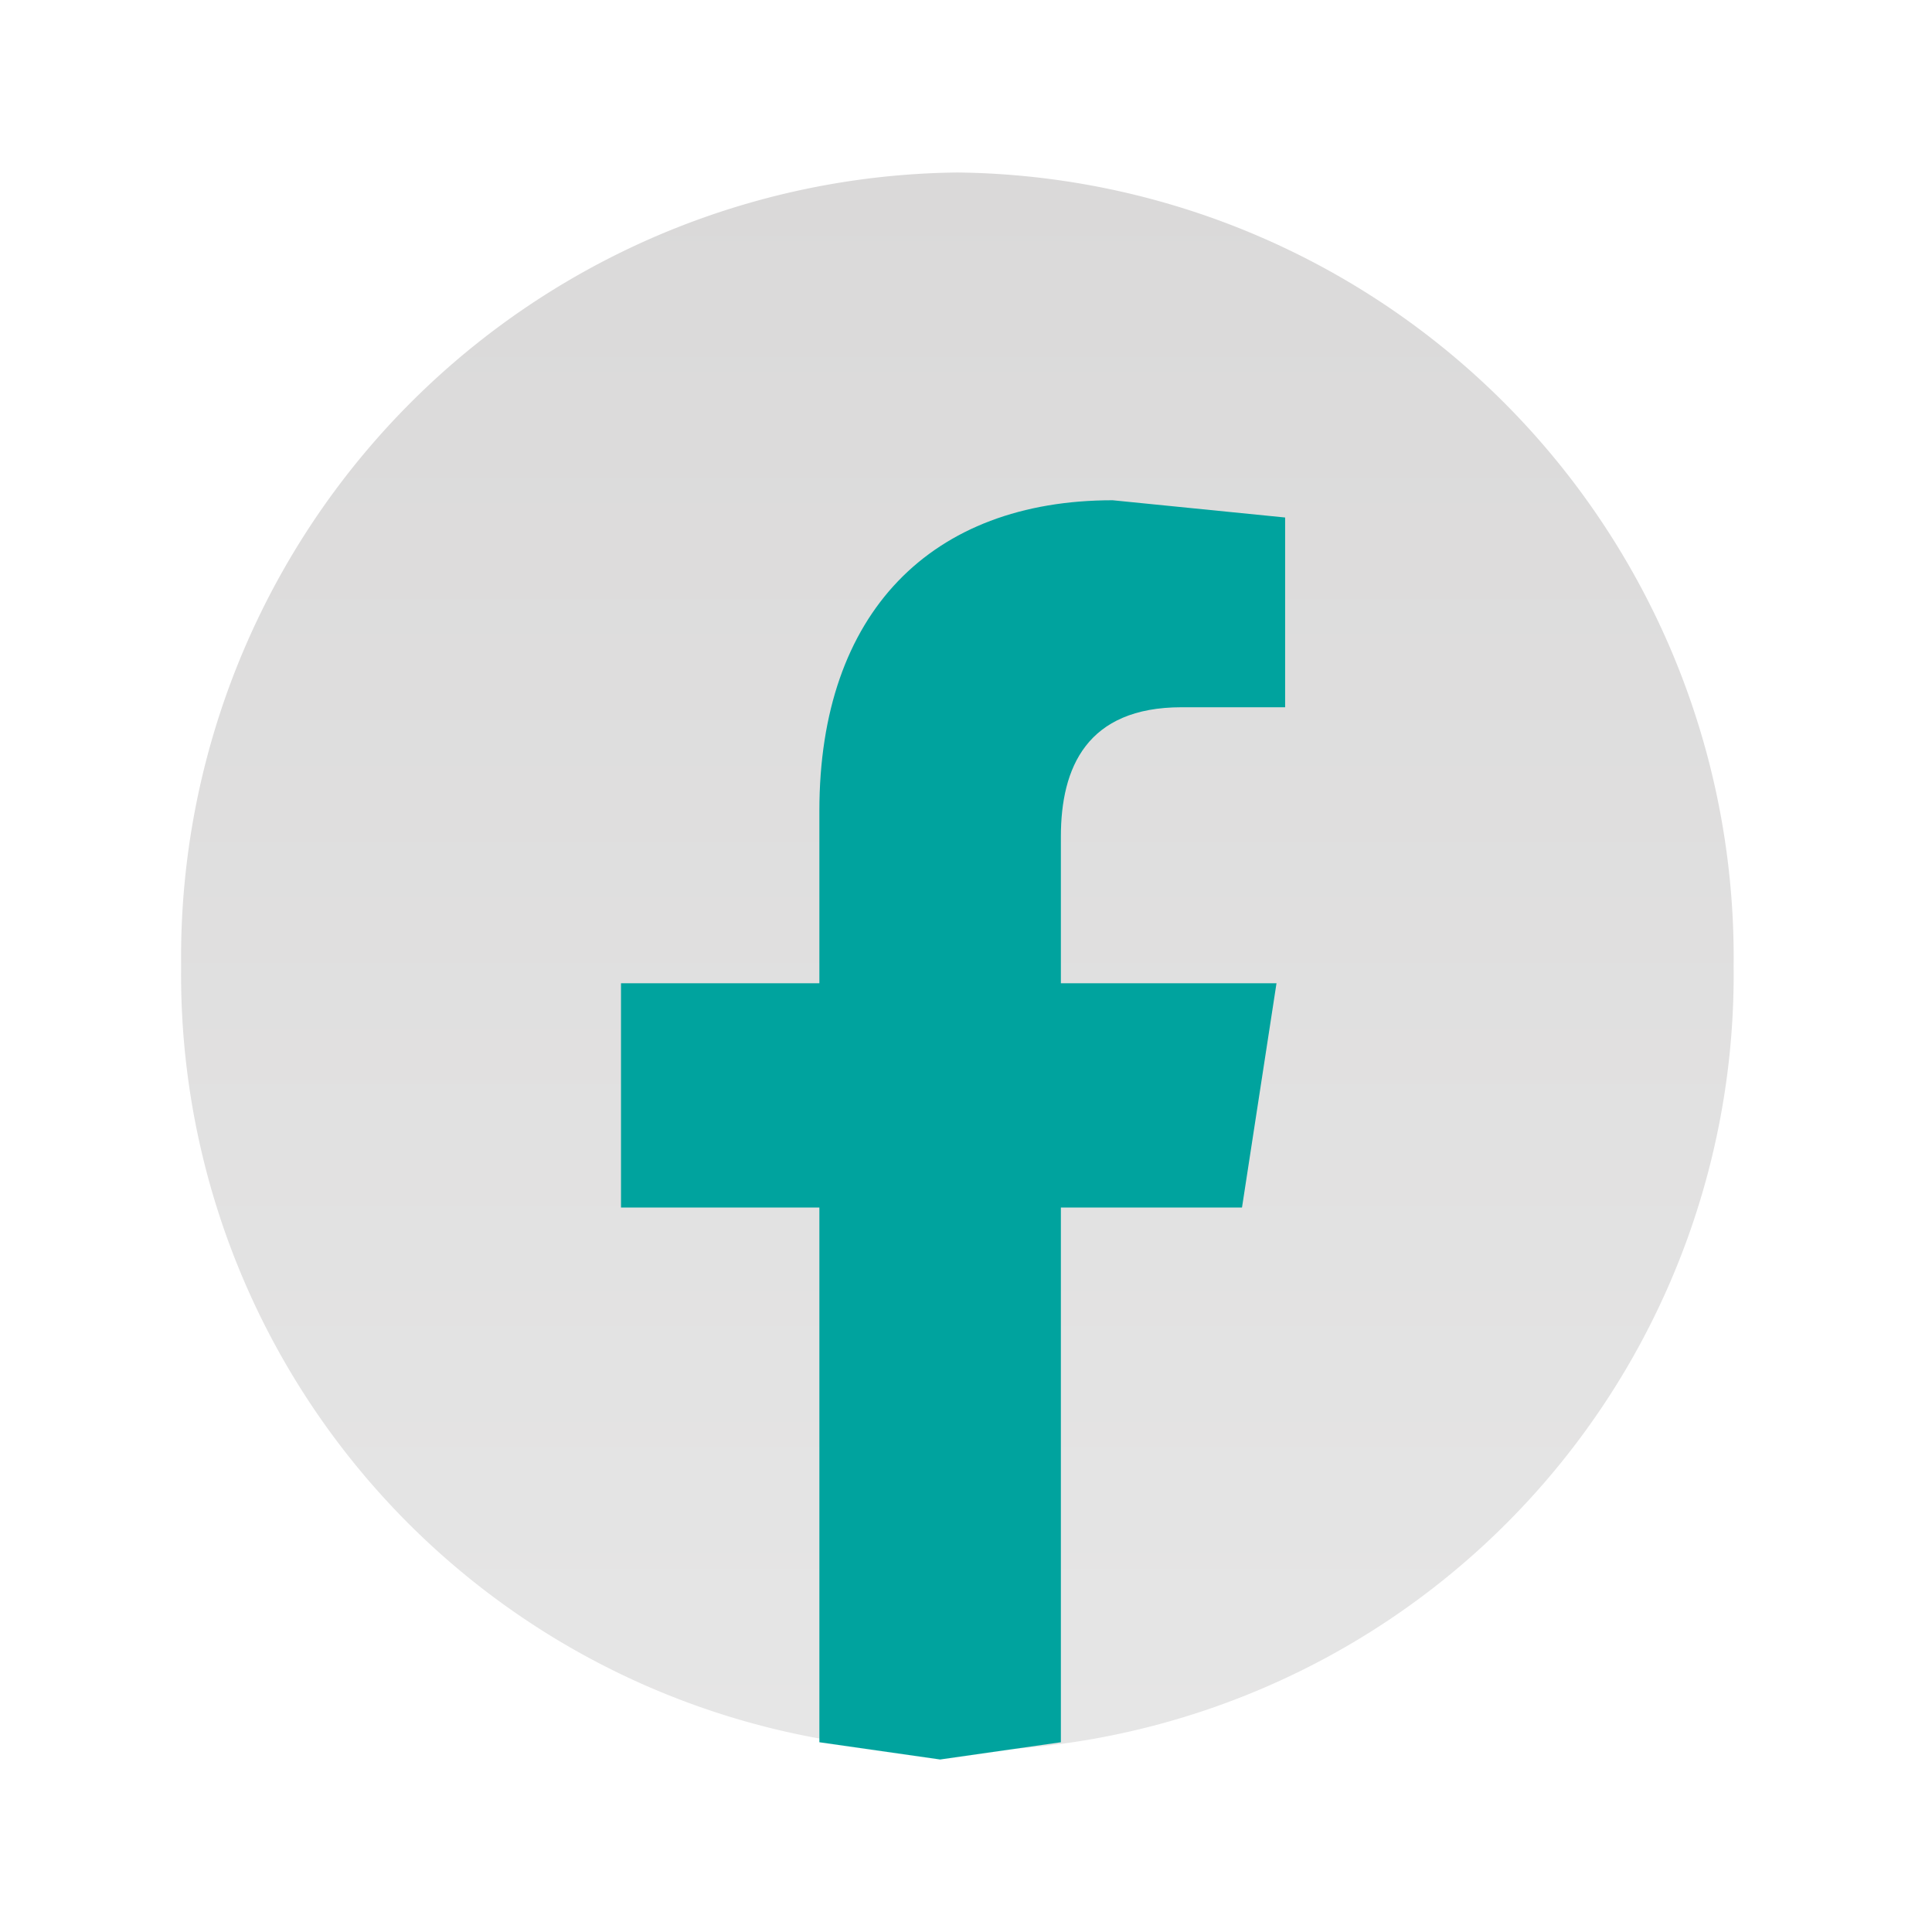
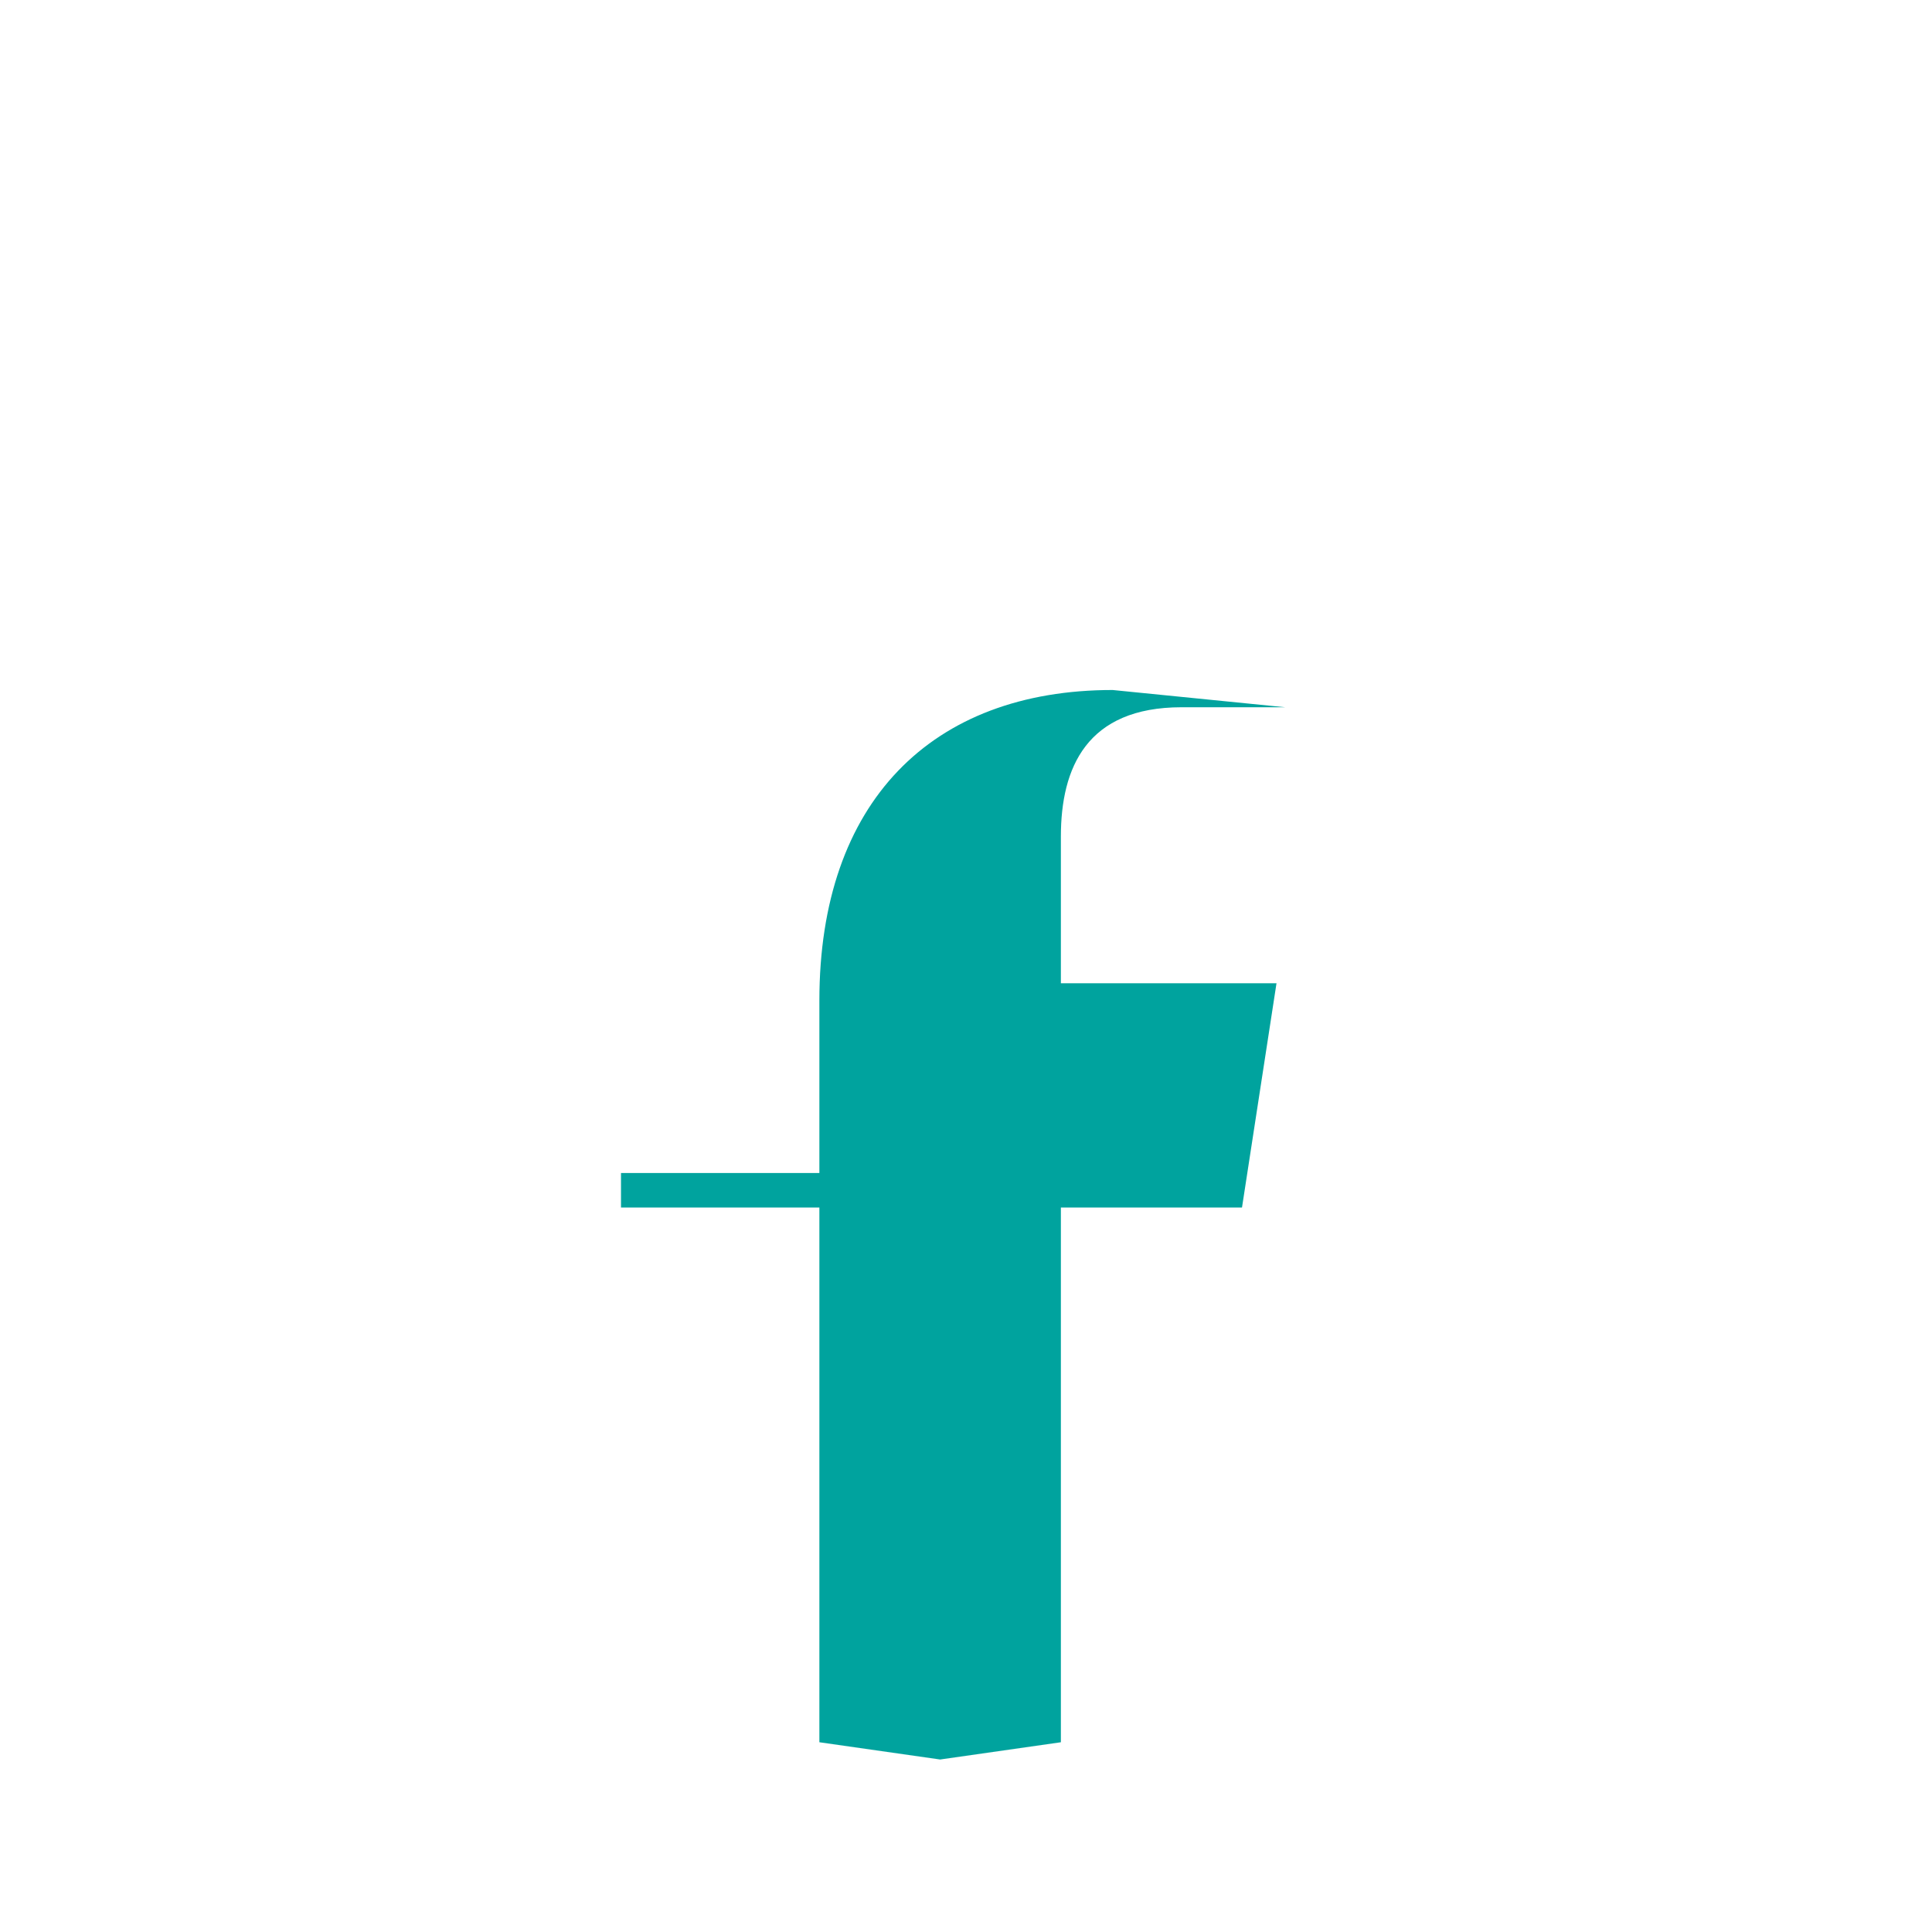
<svg xmlns="http://www.w3.org/2000/svg" id="Layer_1" data-name="Layer 1" viewBox="0 0 22.4 22.4">
  <defs>
    <style>.cls-1{fill:url(#linear-gradient);}.cls-2{fill:#00a39e;fill-rule:evenodd;}</style>
    <linearGradient id="linear-gradient" x1="-188.17" y1="-1091.75" x2="-188.17" y2="-1073.49" gradientTransform="matrix(1, 0, 0, -1, 199.28, -1071.46)" gradientUnits="userSpaceOnUse">
      <stop offset="0" stop-color="#e6e6e6" />
      <stop offset="1" stop-color="#dad9d9" />
    </linearGradient>
  </defs>
-   <path class="cls-1" d="M11.1,20.3a9,9,0,0,0,9-9.1,9.1,9.1,0,0,0-9-9.2,9.1,9.1,0,0,0-9,9.2A9,9,0,0,0,11.1,20.3Z" />
-   <path class="cls-2" d="M12.3,14h2.1l.4-2.6H12.3V9.7c0-.8.3-1.5,1.4-1.5h1.2V6l-2-.2c-2.1,0-3.4,1.3-3.4,3.6v2H7.2V14H9.5v6.2l1.4.2,1.4-.2Z" />
+   <path class="cls-2" d="M12.3,14h2.1l.4-2.6H12.3V9.7c0-.8.3-1.5,1.4-1.5h1.2l-2-.2c-2.1,0-3.4,1.3-3.4,3.6v2H7.2V14H9.5v6.2l1.4.2,1.4-.2Z" />
</svg>